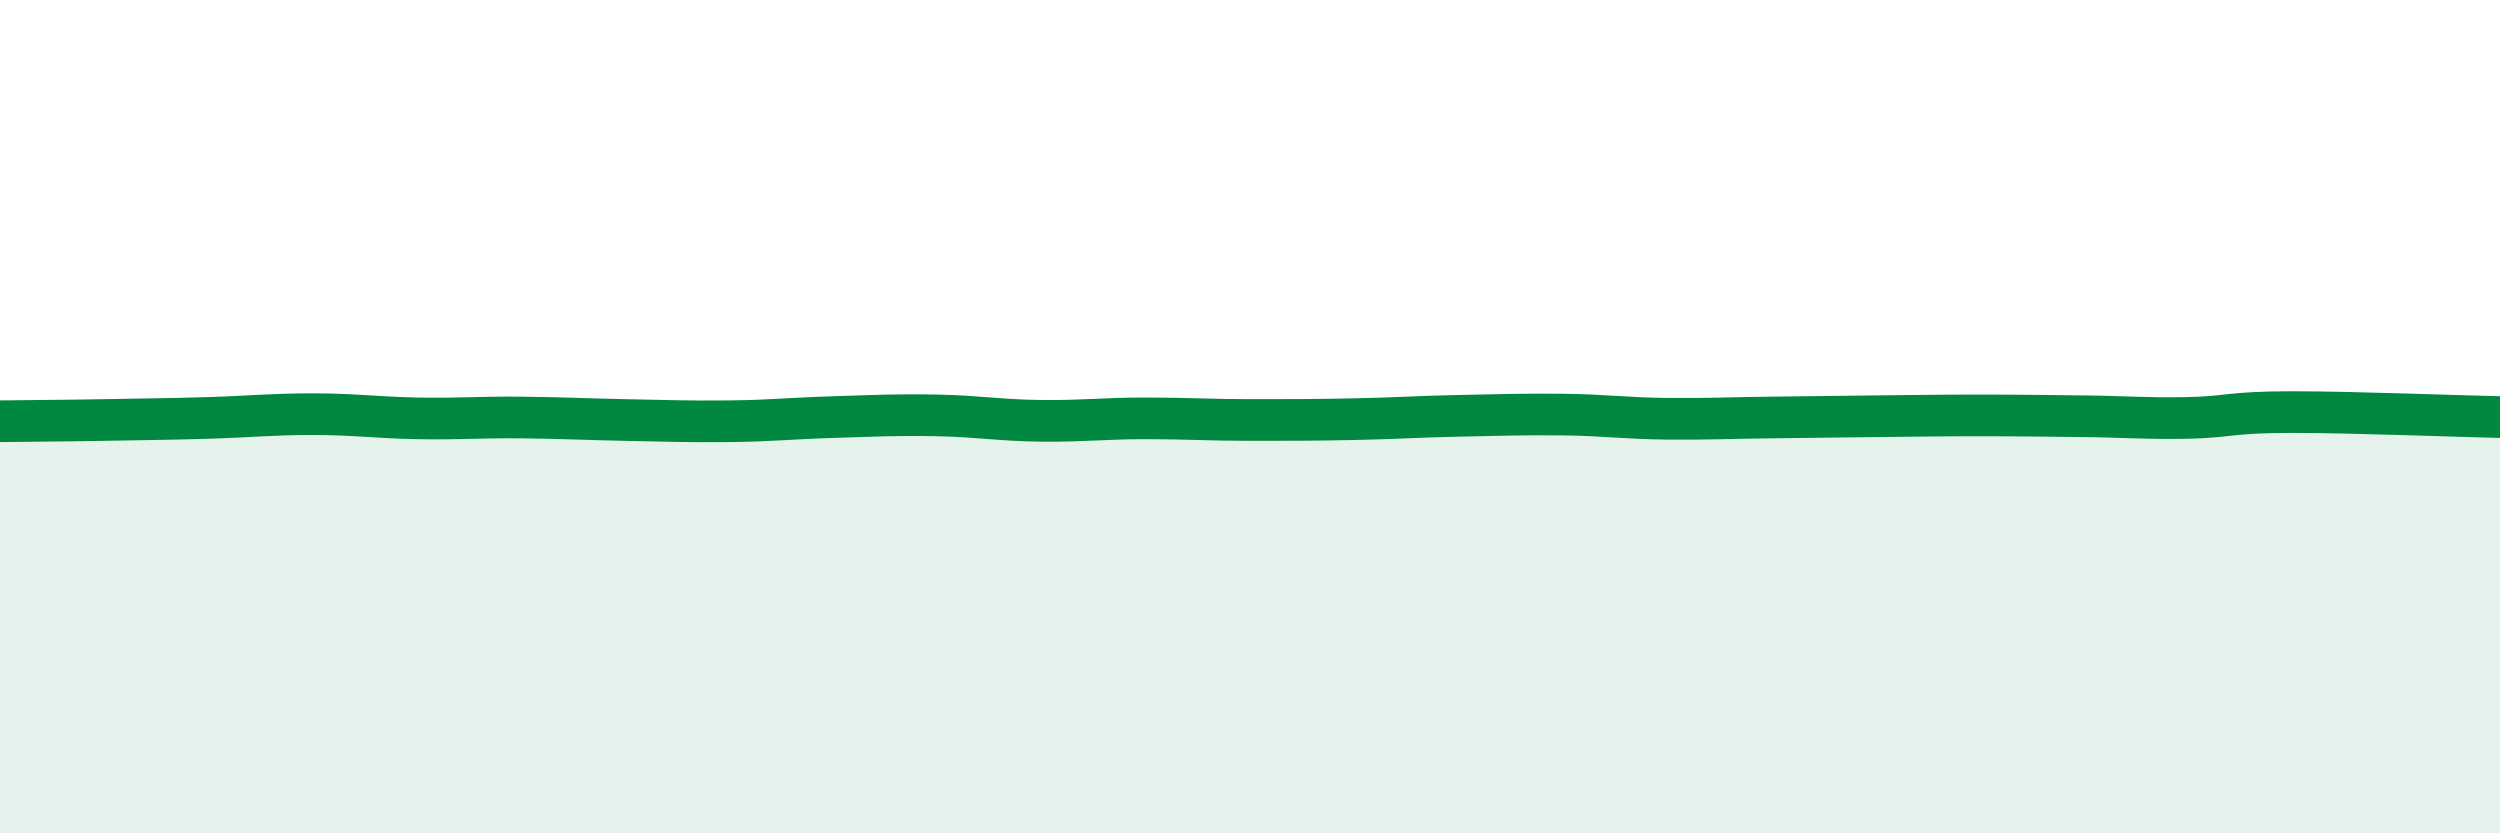
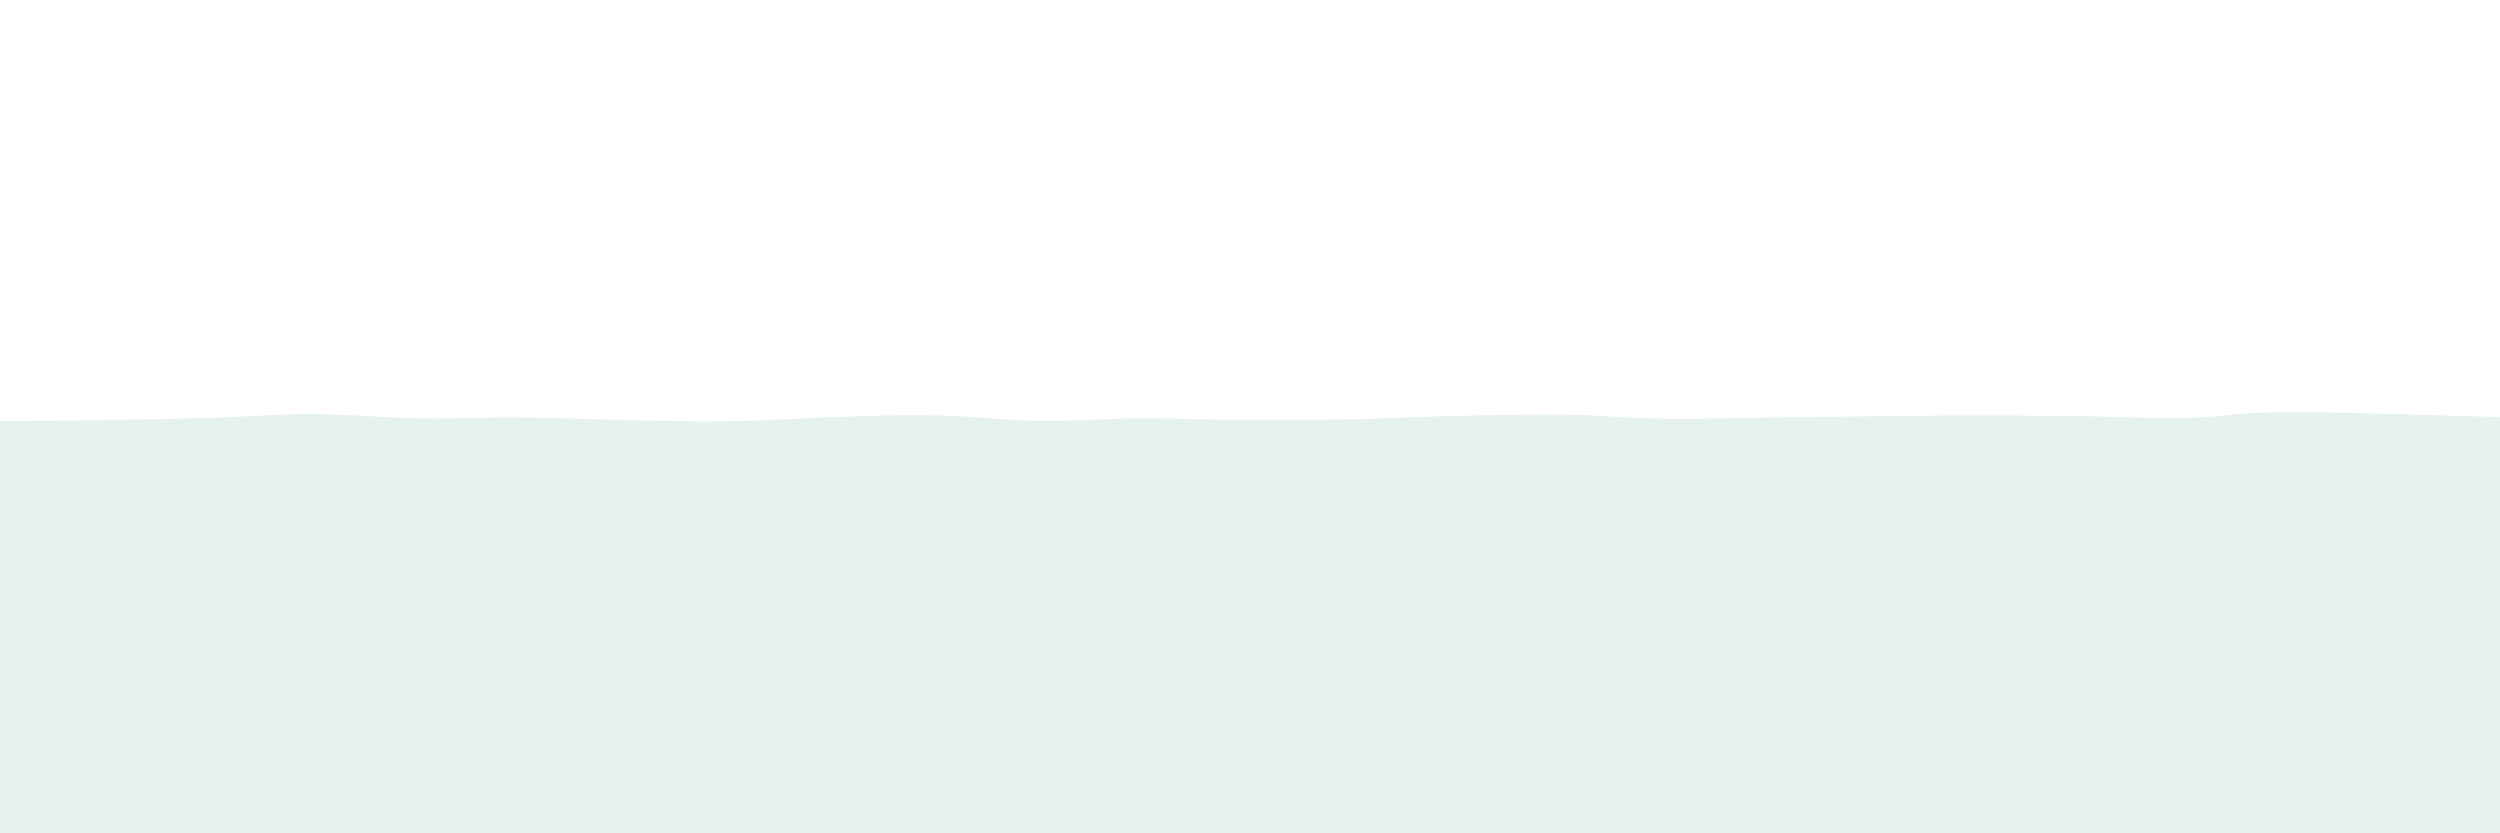
<svg xmlns="http://www.w3.org/2000/svg" width="60" height="20" viewBox="0 0 60 20">
  <path d="M 0,10.11 C 0.5,10.1 1.5,10.1 2.5,10.08 C 3.5,10.06 4,10.06 5,10.03 C 6,10 6.5,9.94 7.5,9.94 C 8.5,9.94 9,10.02 10,10.04 C 11,10.06 11.5,10.01 12.5,10.02 C 13.5,10.03 14,10.06 15,10.08 C 16,10.1 16.5,10.12 17.5,10.11 C 18.5,10.1 19,10.04 20,10.01 C 21,9.98 21.5,9.95 22.5,9.97 C 23.5,9.99 24,10.09 25,10.1 C 26,10.11 26.5,10.04 27.5,10.04 C 28.5,10.04 29,10.08 30,10.08 C 31,10.08 31.5,10.08 32.5,10.06 C 33.5,10.04 34,10 35,9.98 C 36,9.96 36.5,9.94 37.5,9.95 C 38.5,9.96 39,10.04 40,10.05 C 41,10.06 41.5,10.03 42.5,10.02 C 43.5,10.01 44,10 45,9.99 C 46,9.98 46.5,9.97 47.5,9.97 C 48.5,9.97 49,9.98 50,9.99 C 51,10 51.5,10.05 52.5,10.03 C 53.5,10.01 53.5,9.89 55,9.89 C 56.5,9.89 59,9.99 60,10.01L60 20L0 20Z" fill="#008740" opacity="0.1" stroke-linecap="round" stroke-linejoin="round" />
-   <path d="M 0,10.11 C 0.5,10.1 1.5,10.1 2.5,10.08 C 3.5,10.06 4,10.06 5,10.03 C 6,10 6.5,9.94 7.5,9.94 C 8.5,9.94 9,10.02 10,10.04 C 11,10.06 11.5,10.01 12.5,10.02 C 13.5,10.03 14,10.06 15,10.08 C 16,10.1 16.5,10.12 17.5,10.11 C 18.5,10.1 19,10.04 20,10.01 C 21,9.98 21.5,9.95 22.5,9.97 C 23.5,9.99 24,10.09 25,10.1 C 26,10.11 26.5,10.04 27.5,10.04 C 28.5,10.04 29,10.08 30,10.08 C 31,10.08 31.5,10.08 32.5,10.06 C 33.5,10.04 34,10 35,9.98 C 36,9.96 36.5,9.94 37.5,9.95 C 38.5,9.96 39,10.04 40,10.05 C 41,10.06 41.5,10.03 42.5,10.02 C 43.5,10.01 44,10 45,9.99 C 46,9.98 46.5,9.97 47.5,9.97 C 48.5,9.97 49,9.98 50,9.99 C 51,10 51.5,10.05 52.5,10.03 C 53.5,10.01 53.5,9.89 55,9.89 C 56.5,9.89 59,9.99 60,10.01" stroke="#008740" stroke-width="1" fill="none" stroke-linecap="round" stroke-linejoin="round" />
</svg>